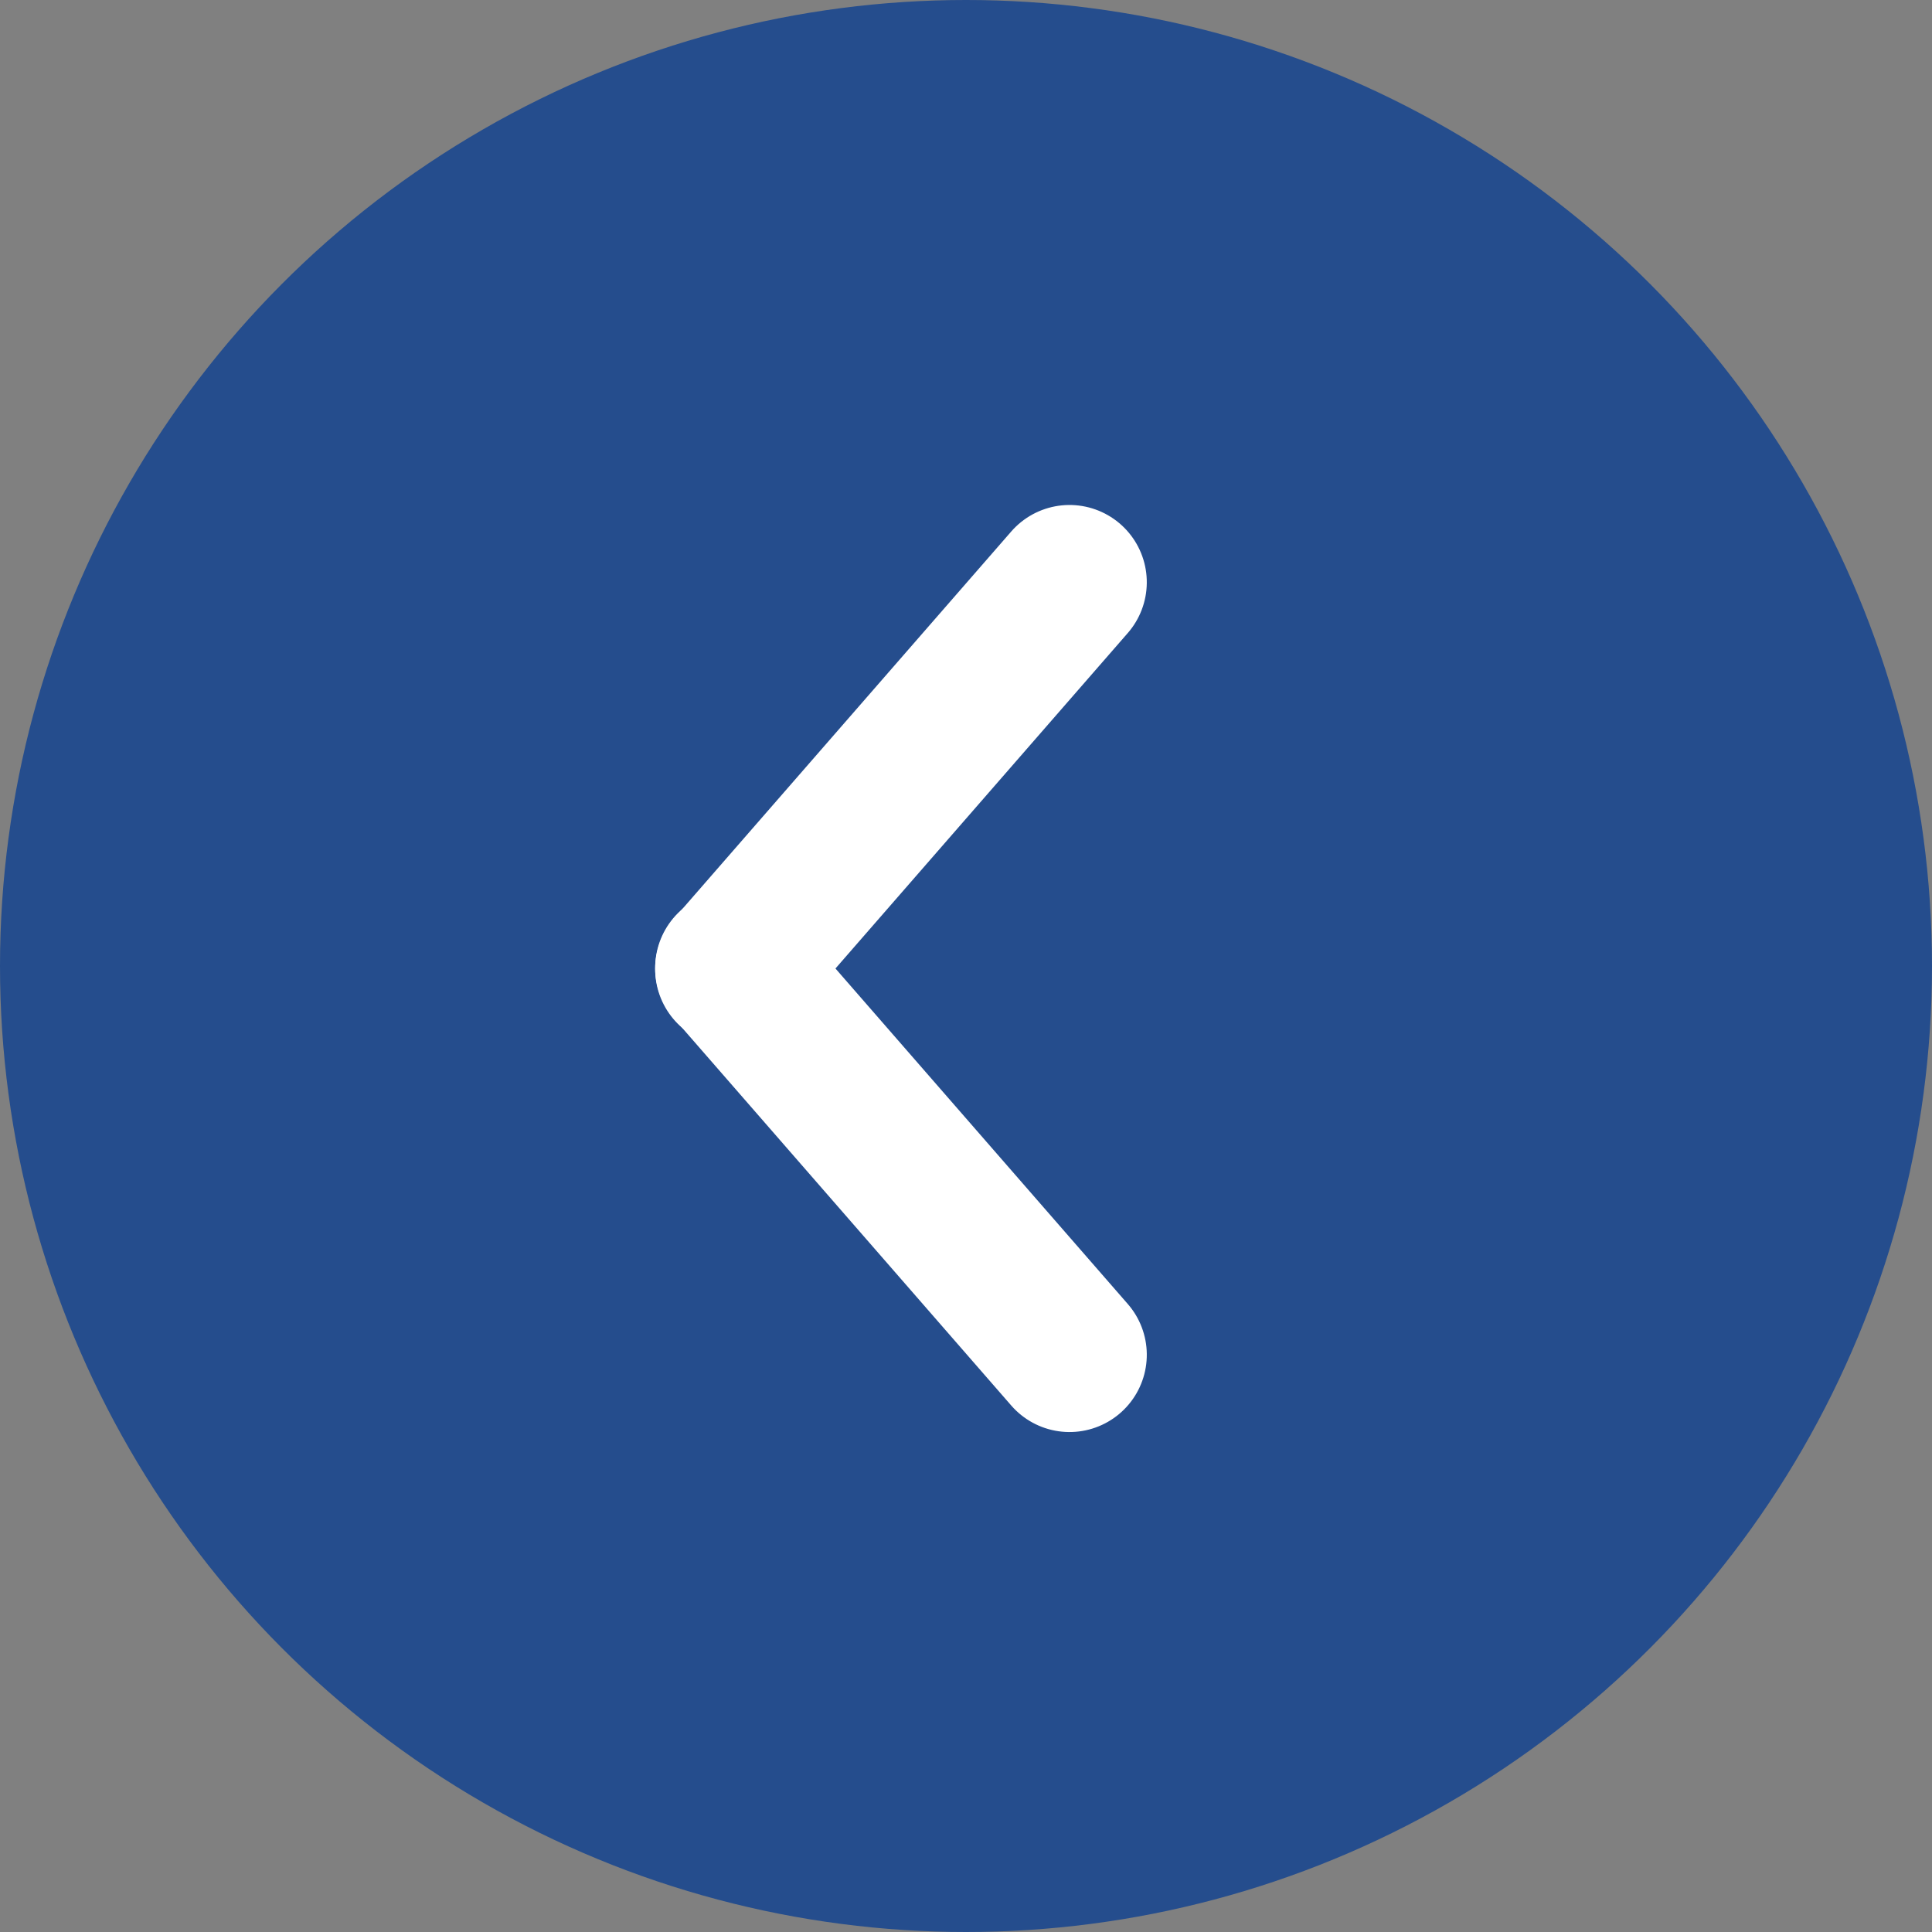
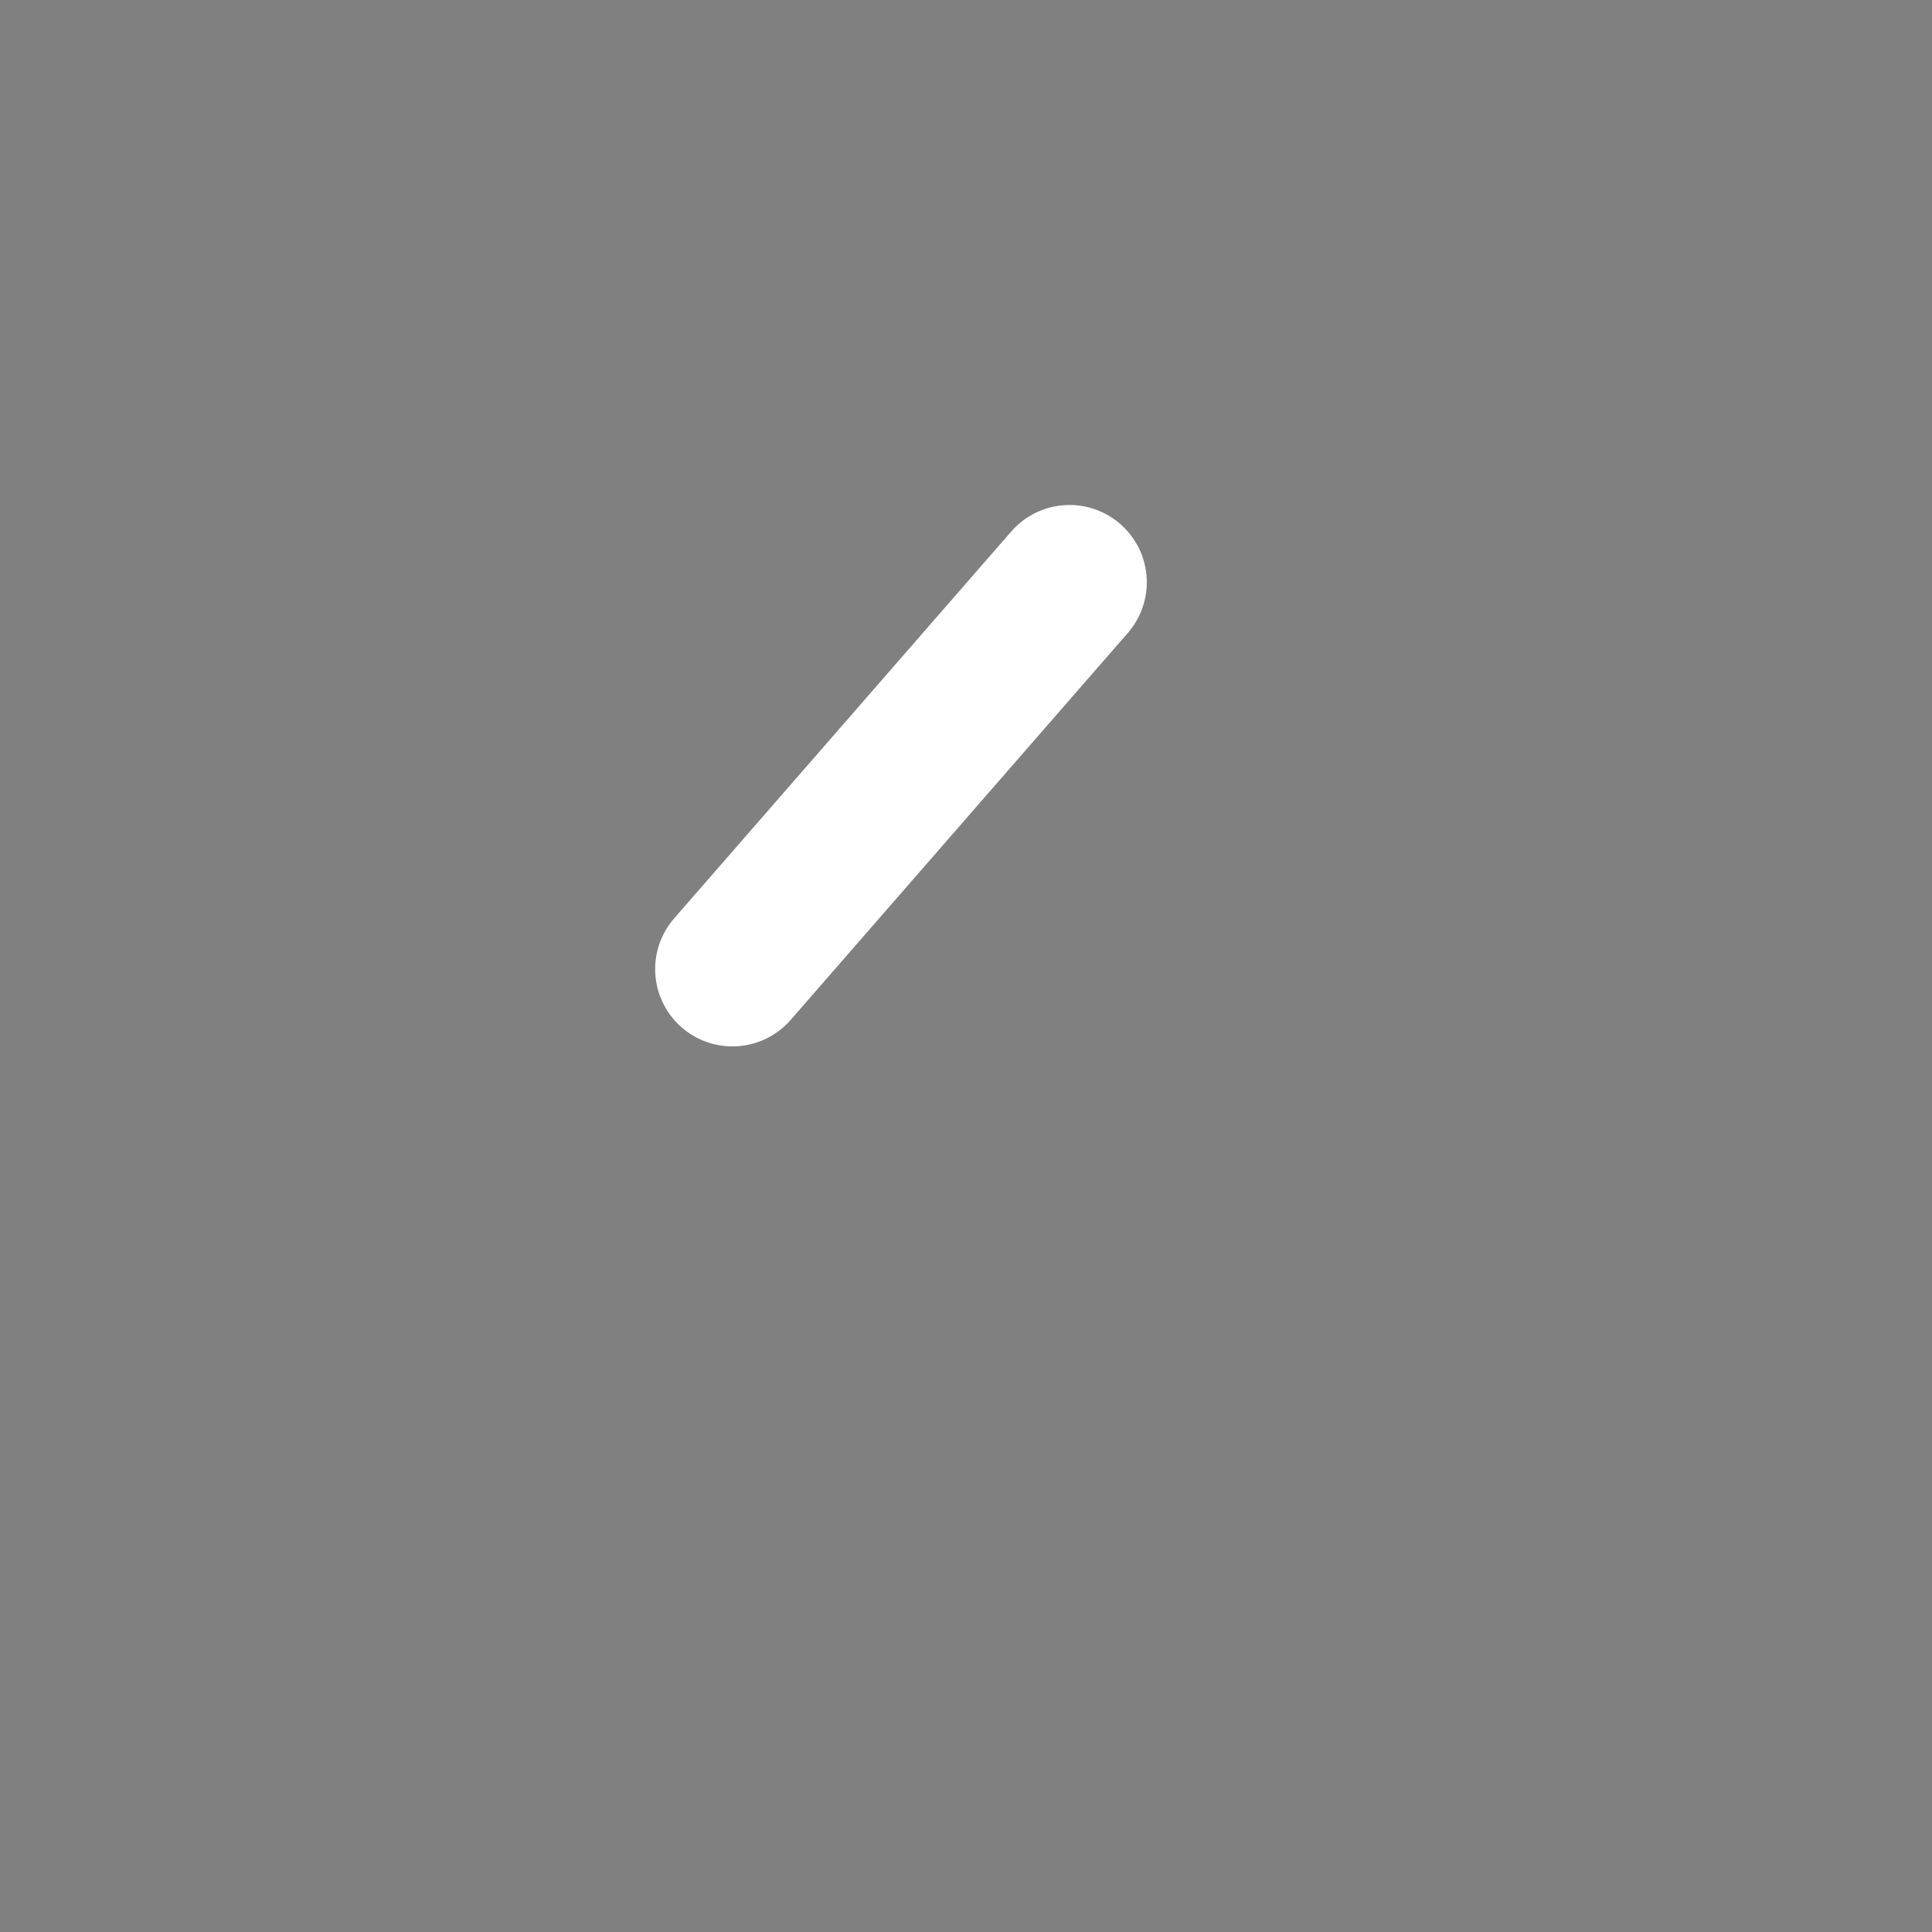
<svg xmlns="http://www.w3.org/2000/svg" width="50" height="50" viewBox="0 0 50 50">
  <rect x="0" y="0" width="50" height="50" fill="#808080" stroke="none" />
  <g id="グループ_9897" data-name="グループ 9897" transform="translate(0 50) rotate(-90)">
-     <circle id="楕円形_40" data-name="楕円形 40" cx="25" cy="25" r="25" transform="translate(0 50) rotate(-90)" fill="#254d8d" />
    <g id="グループ_9087" data-name="グループ 9087" transform="translate(14.939 28.323) rotate(-90)">
      <line id="線_5" data-name="線 5" y1="0.911" x2="13.248" transform="translate(0 19.348) rotate(-45)" fill="none" stroke="#fff" stroke-linecap="round" stroke-width="4" />
-       <line id="線_6" data-name="線 6" x2="13.248" y2="0.911" transform="translate(0.644 0) rotate(45)" fill="none" stroke="#fff" stroke-linecap="round" stroke-width="4" />
    </g>
  </g>
</svg>